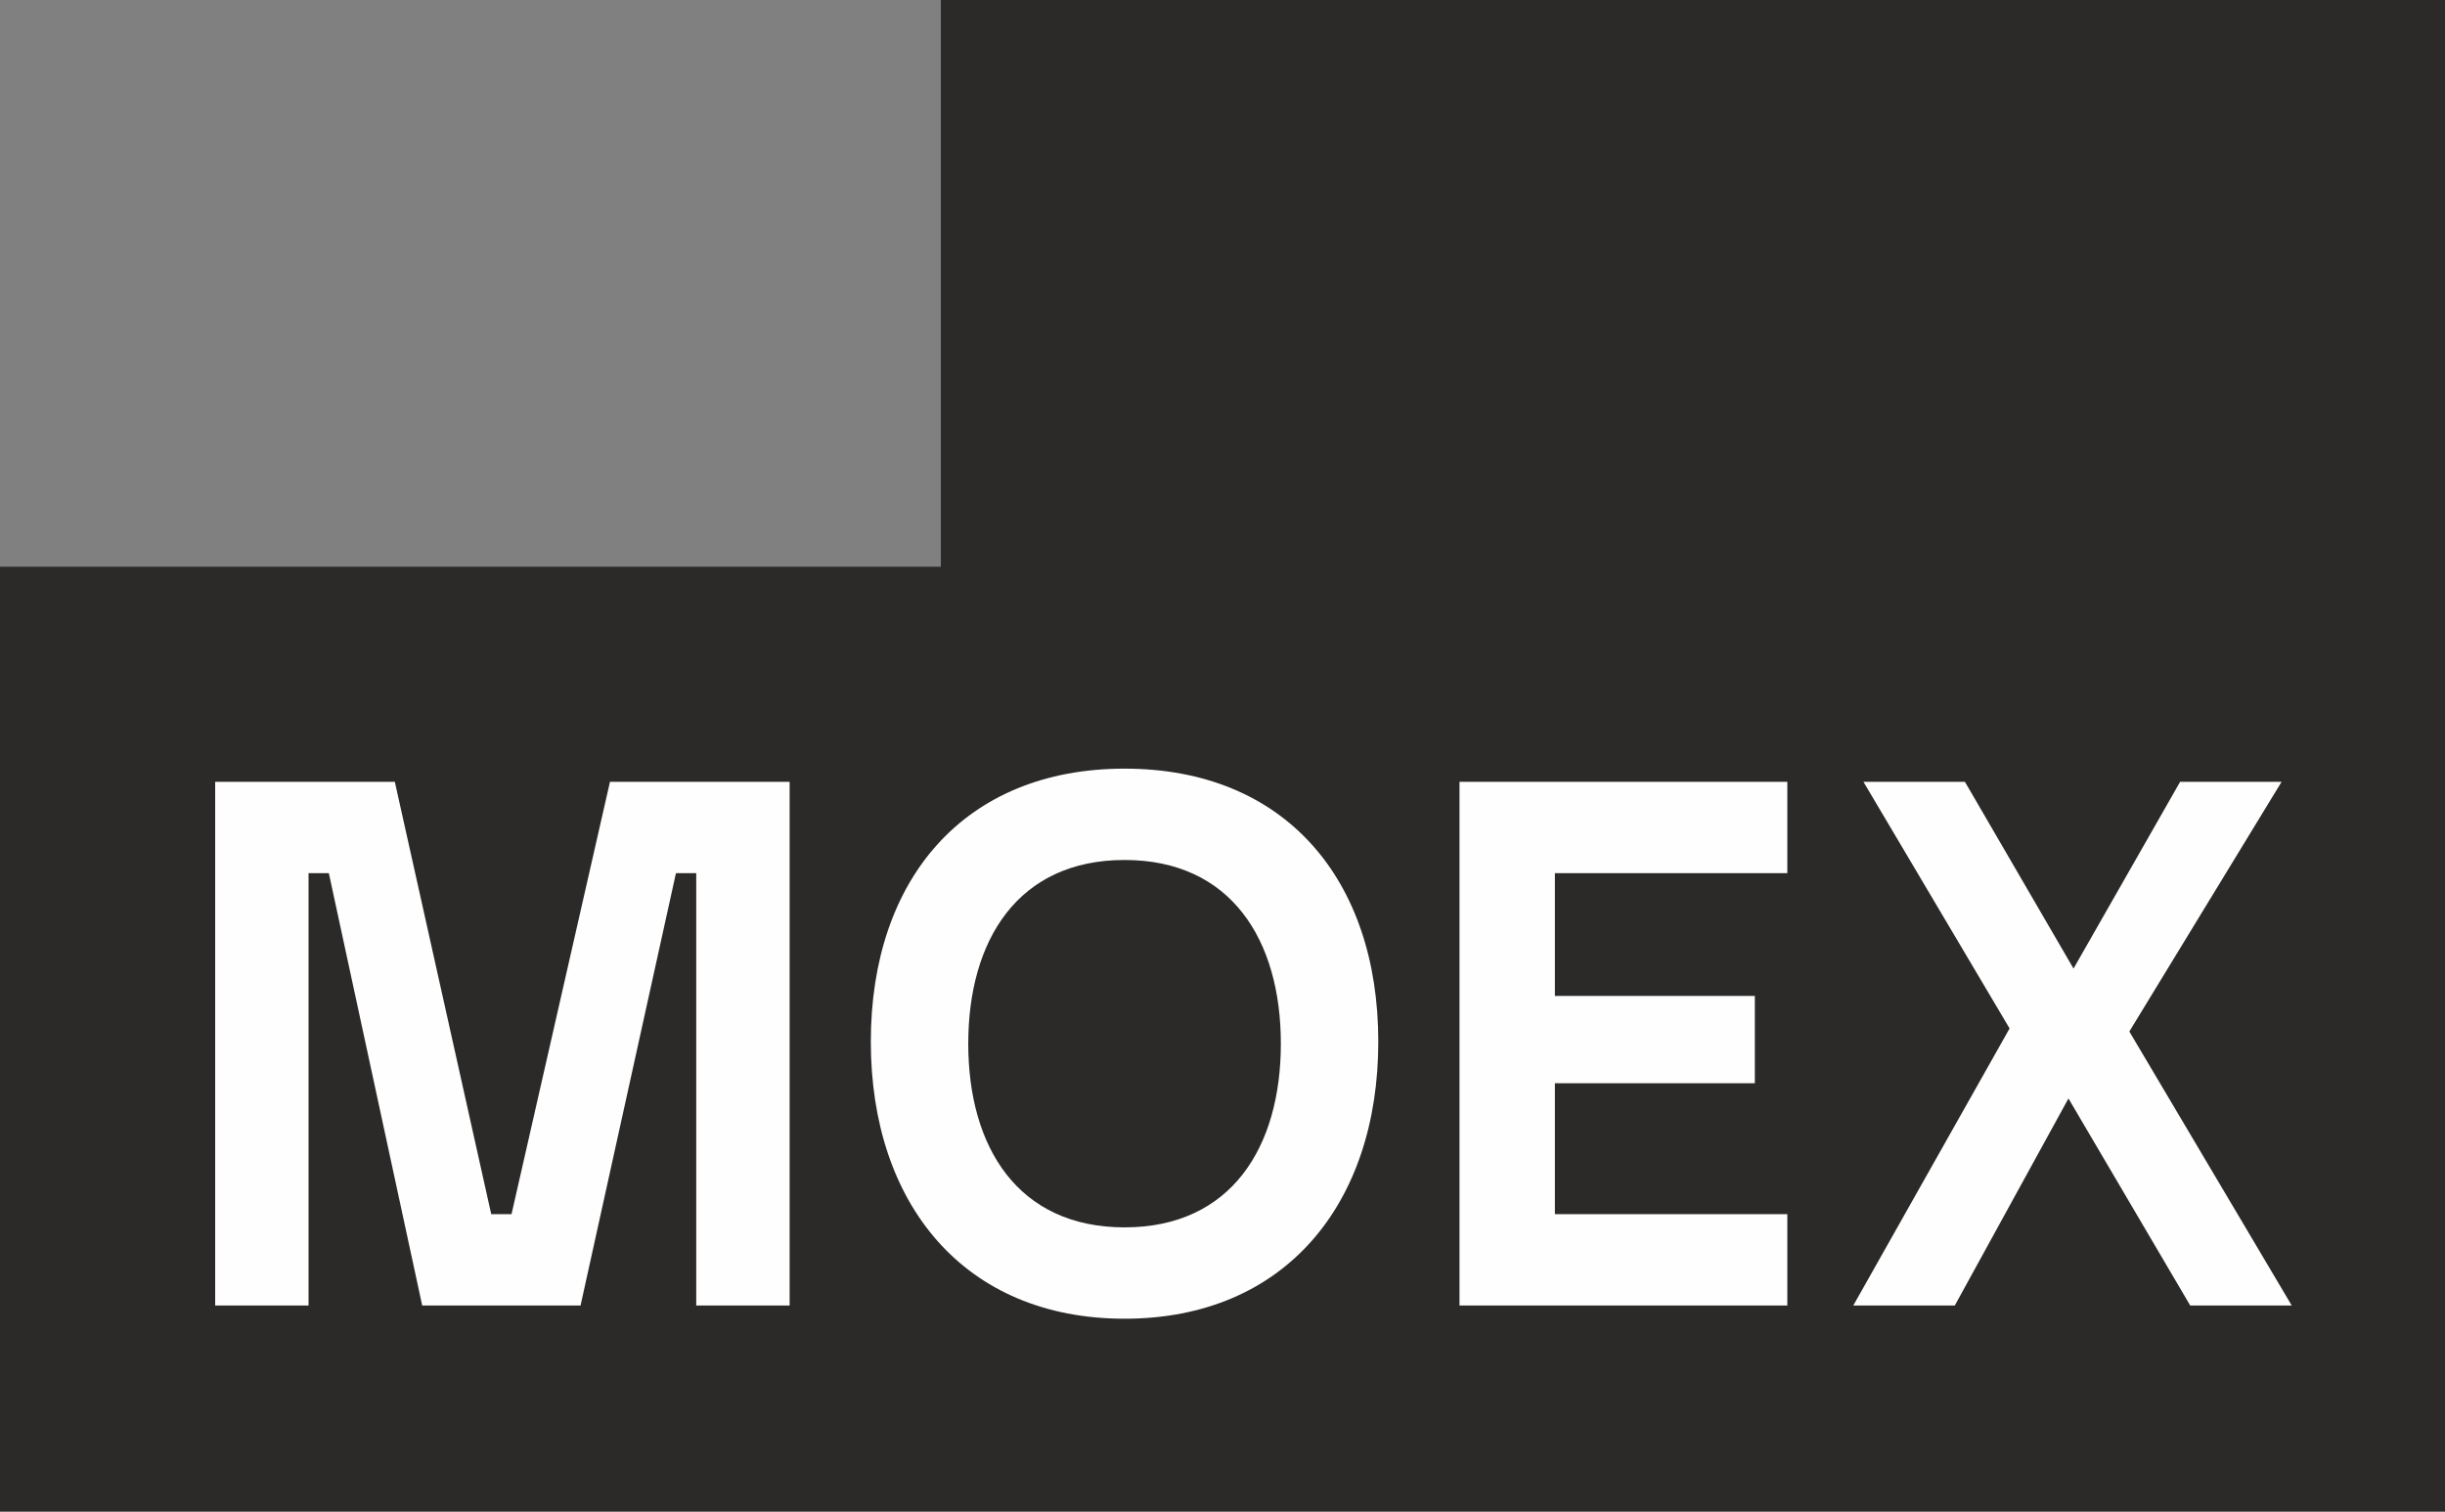
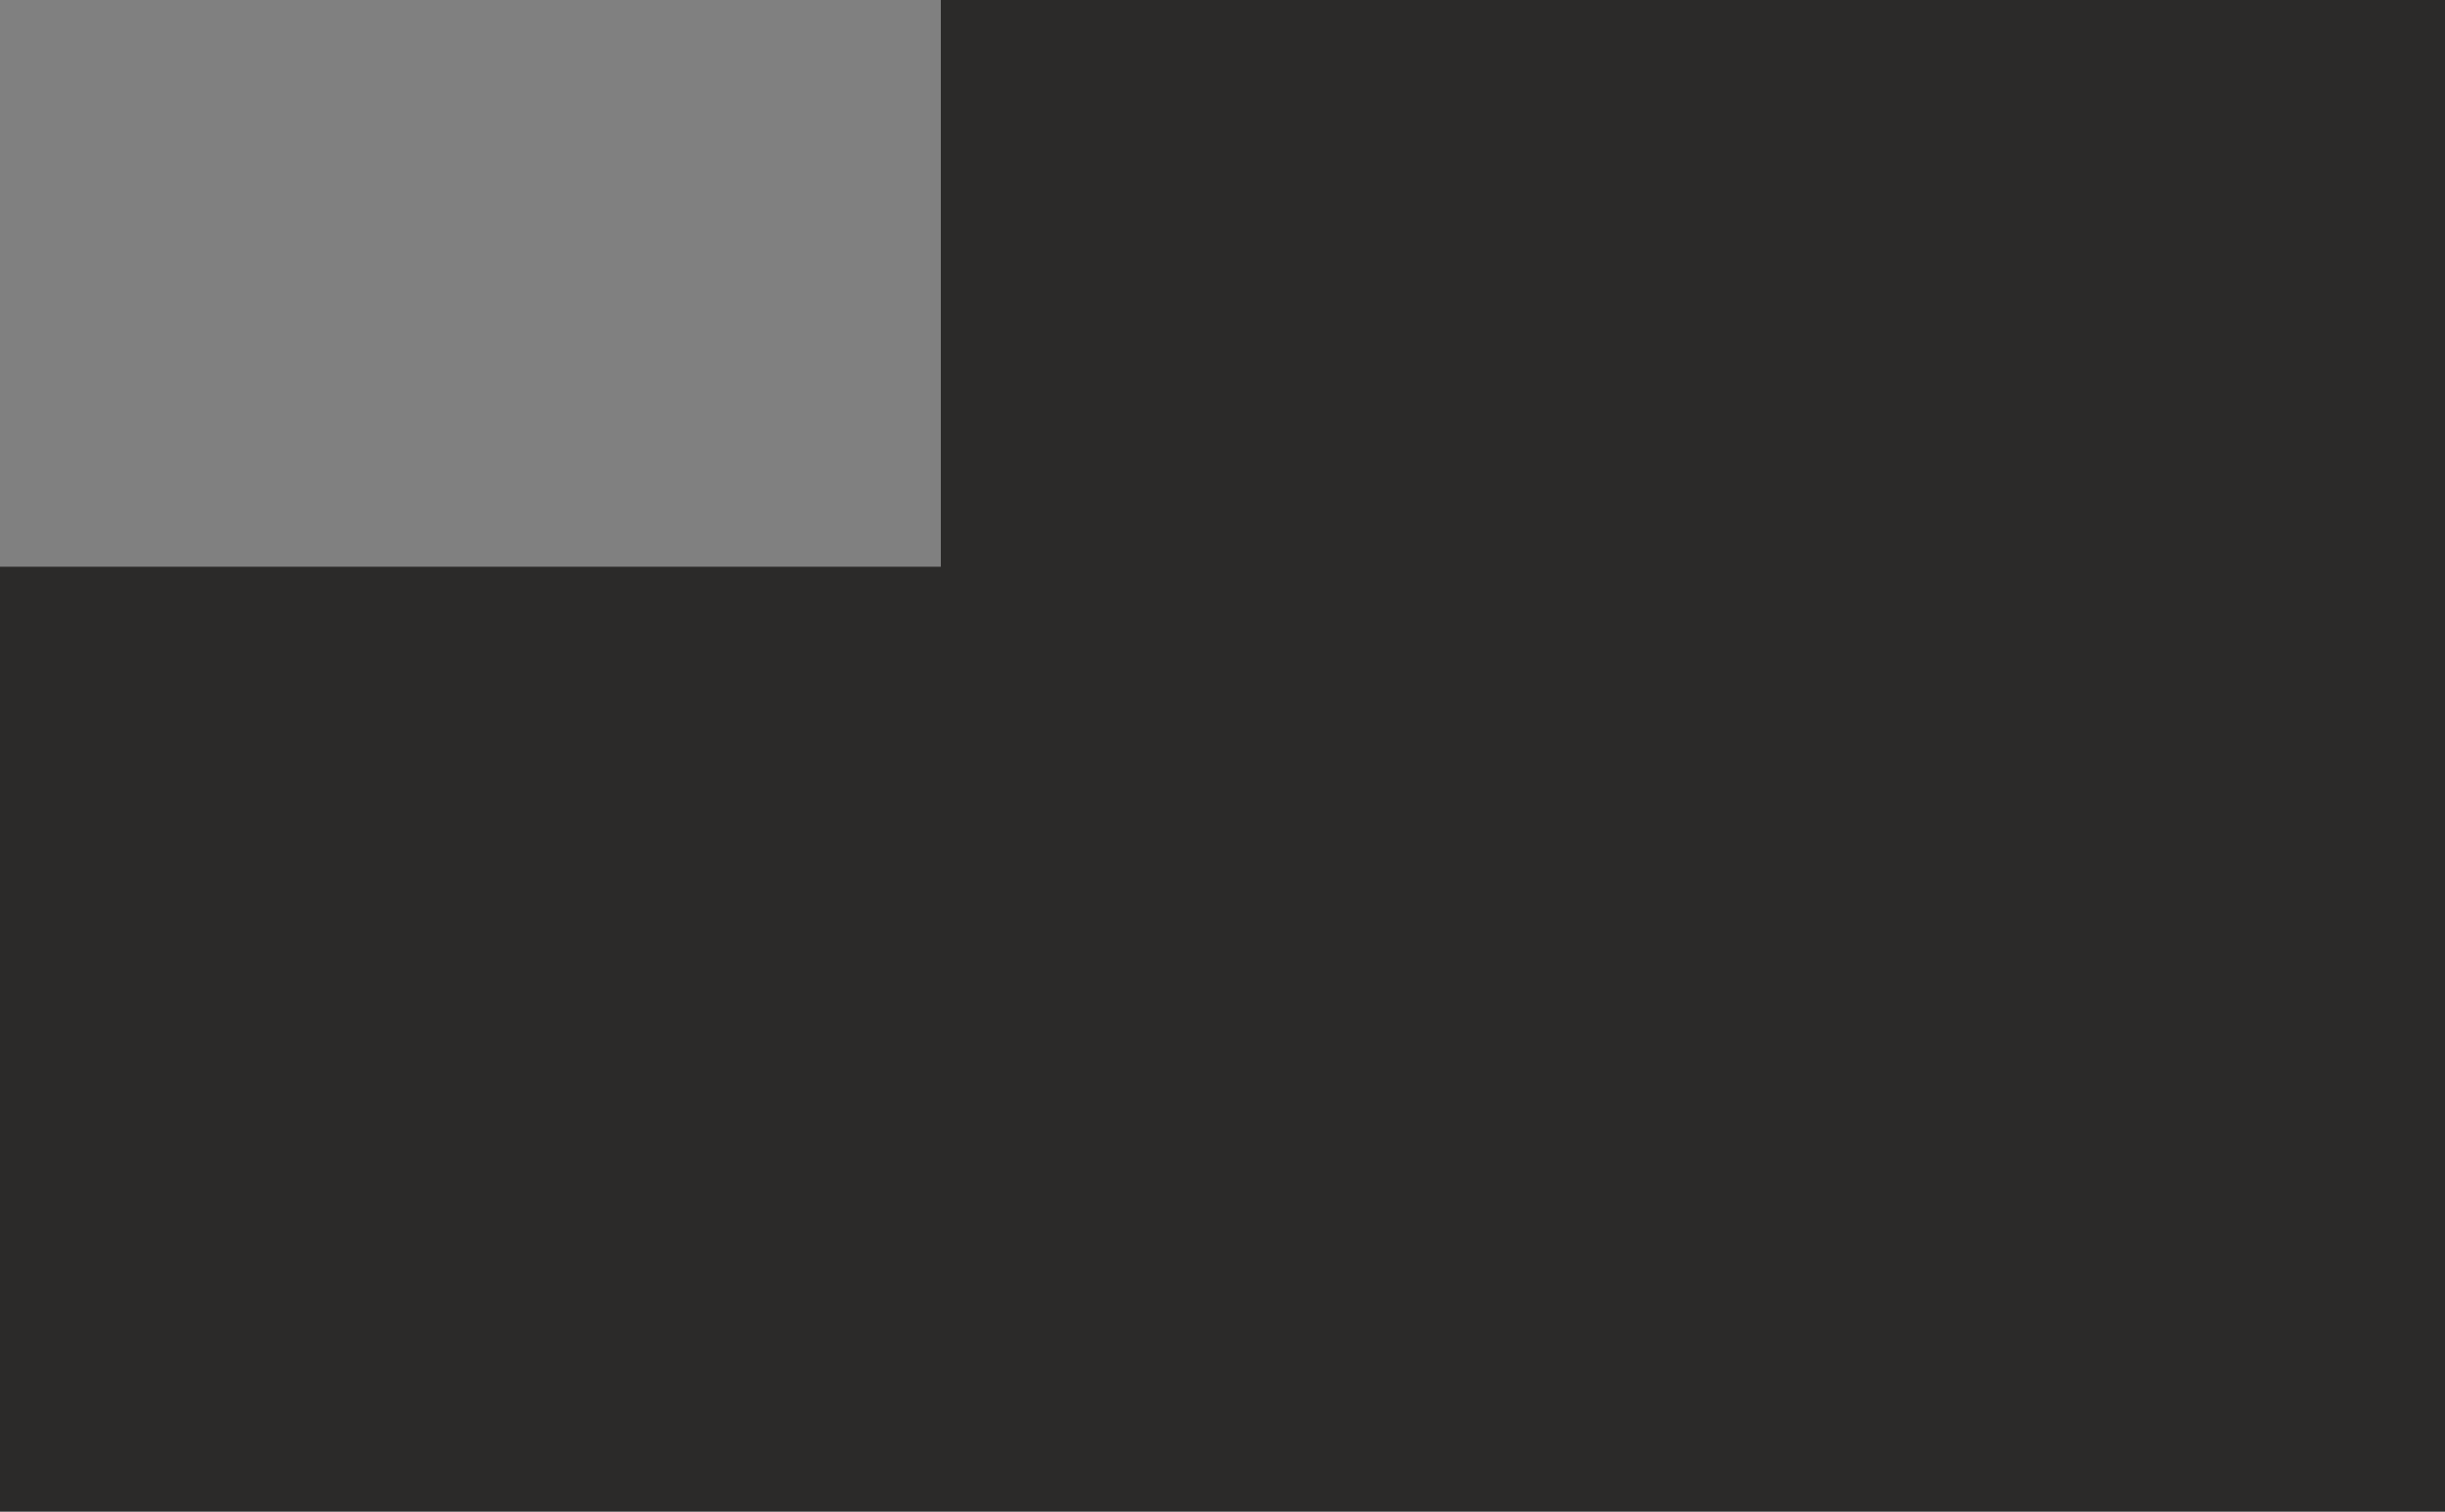
<svg xmlns="http://www.w3.org/2000/svg" xml:space="preserve" width="73mm" height="45.13mm" version="1.1" style="shape-rendering:geometricPrecision; text-rendering:geometricPrecision; image-rendering:optimizeQuality; fill-rule:evenodd; clip-rule:evenodd" viewBox="0 0 1438987 889611">
  <rect x="0" y="0" width="1438987" height="889611" fill="#808080" stroke="none" />
  <defs>
    <style type="text/css"> .fil1 {fill:#FEFEFE;fill-rule:nonzero} .fil0 {fill:#2B2A29;fill-rule:nonzero} </style>
  </defs>
  <g id="Слой_x0020_1">
    <polygon class="fil0" points="0,889611 0,333524 553732,333524 553732,0 1438987,0 1438987,889611 " />
-     <path class="fil1" d="M1090734 768358l59742 0 66901 -121862 71673 121862 59742 0 -95584 -161277 89604 -146952 -59724 0 -62728 109913 -63915 -109913 -59724 0 86012 145154 -91999 163075zm-428877 -315984c-94386,0 -149343,65105 -149343,160674 0,95557 54957,163069 149343,163069 94368,0 149325,-67512 149325,-163069 0,-95568 -54957,-160674 -149325,-160674zm0 269976c-62734,0 -91997,-47185 -91997,-108101 0,-60936 29263,-108115 91997,-108115 62710,0 91979,47179 91979,108115 0,60916 -29269,108101 -91979,108101zm197121 46008l192944 0 0 -53767 -136796 0 0 -77049 117670 0 0 -51384 -117670 0 0 -72267 136796 0 0 -53763 -192944 0 0 308229zm-557921 -53767l-11950 0 -56737 -254462 -105736 0 0 308229 54957 0 0 -254466 11944 0 54957 254466 93189 0 56150 -254466 11938 0 0 254466 54963 0 0 -308229 -105732 0 -57944 254462z" />
  </g>
</svg>